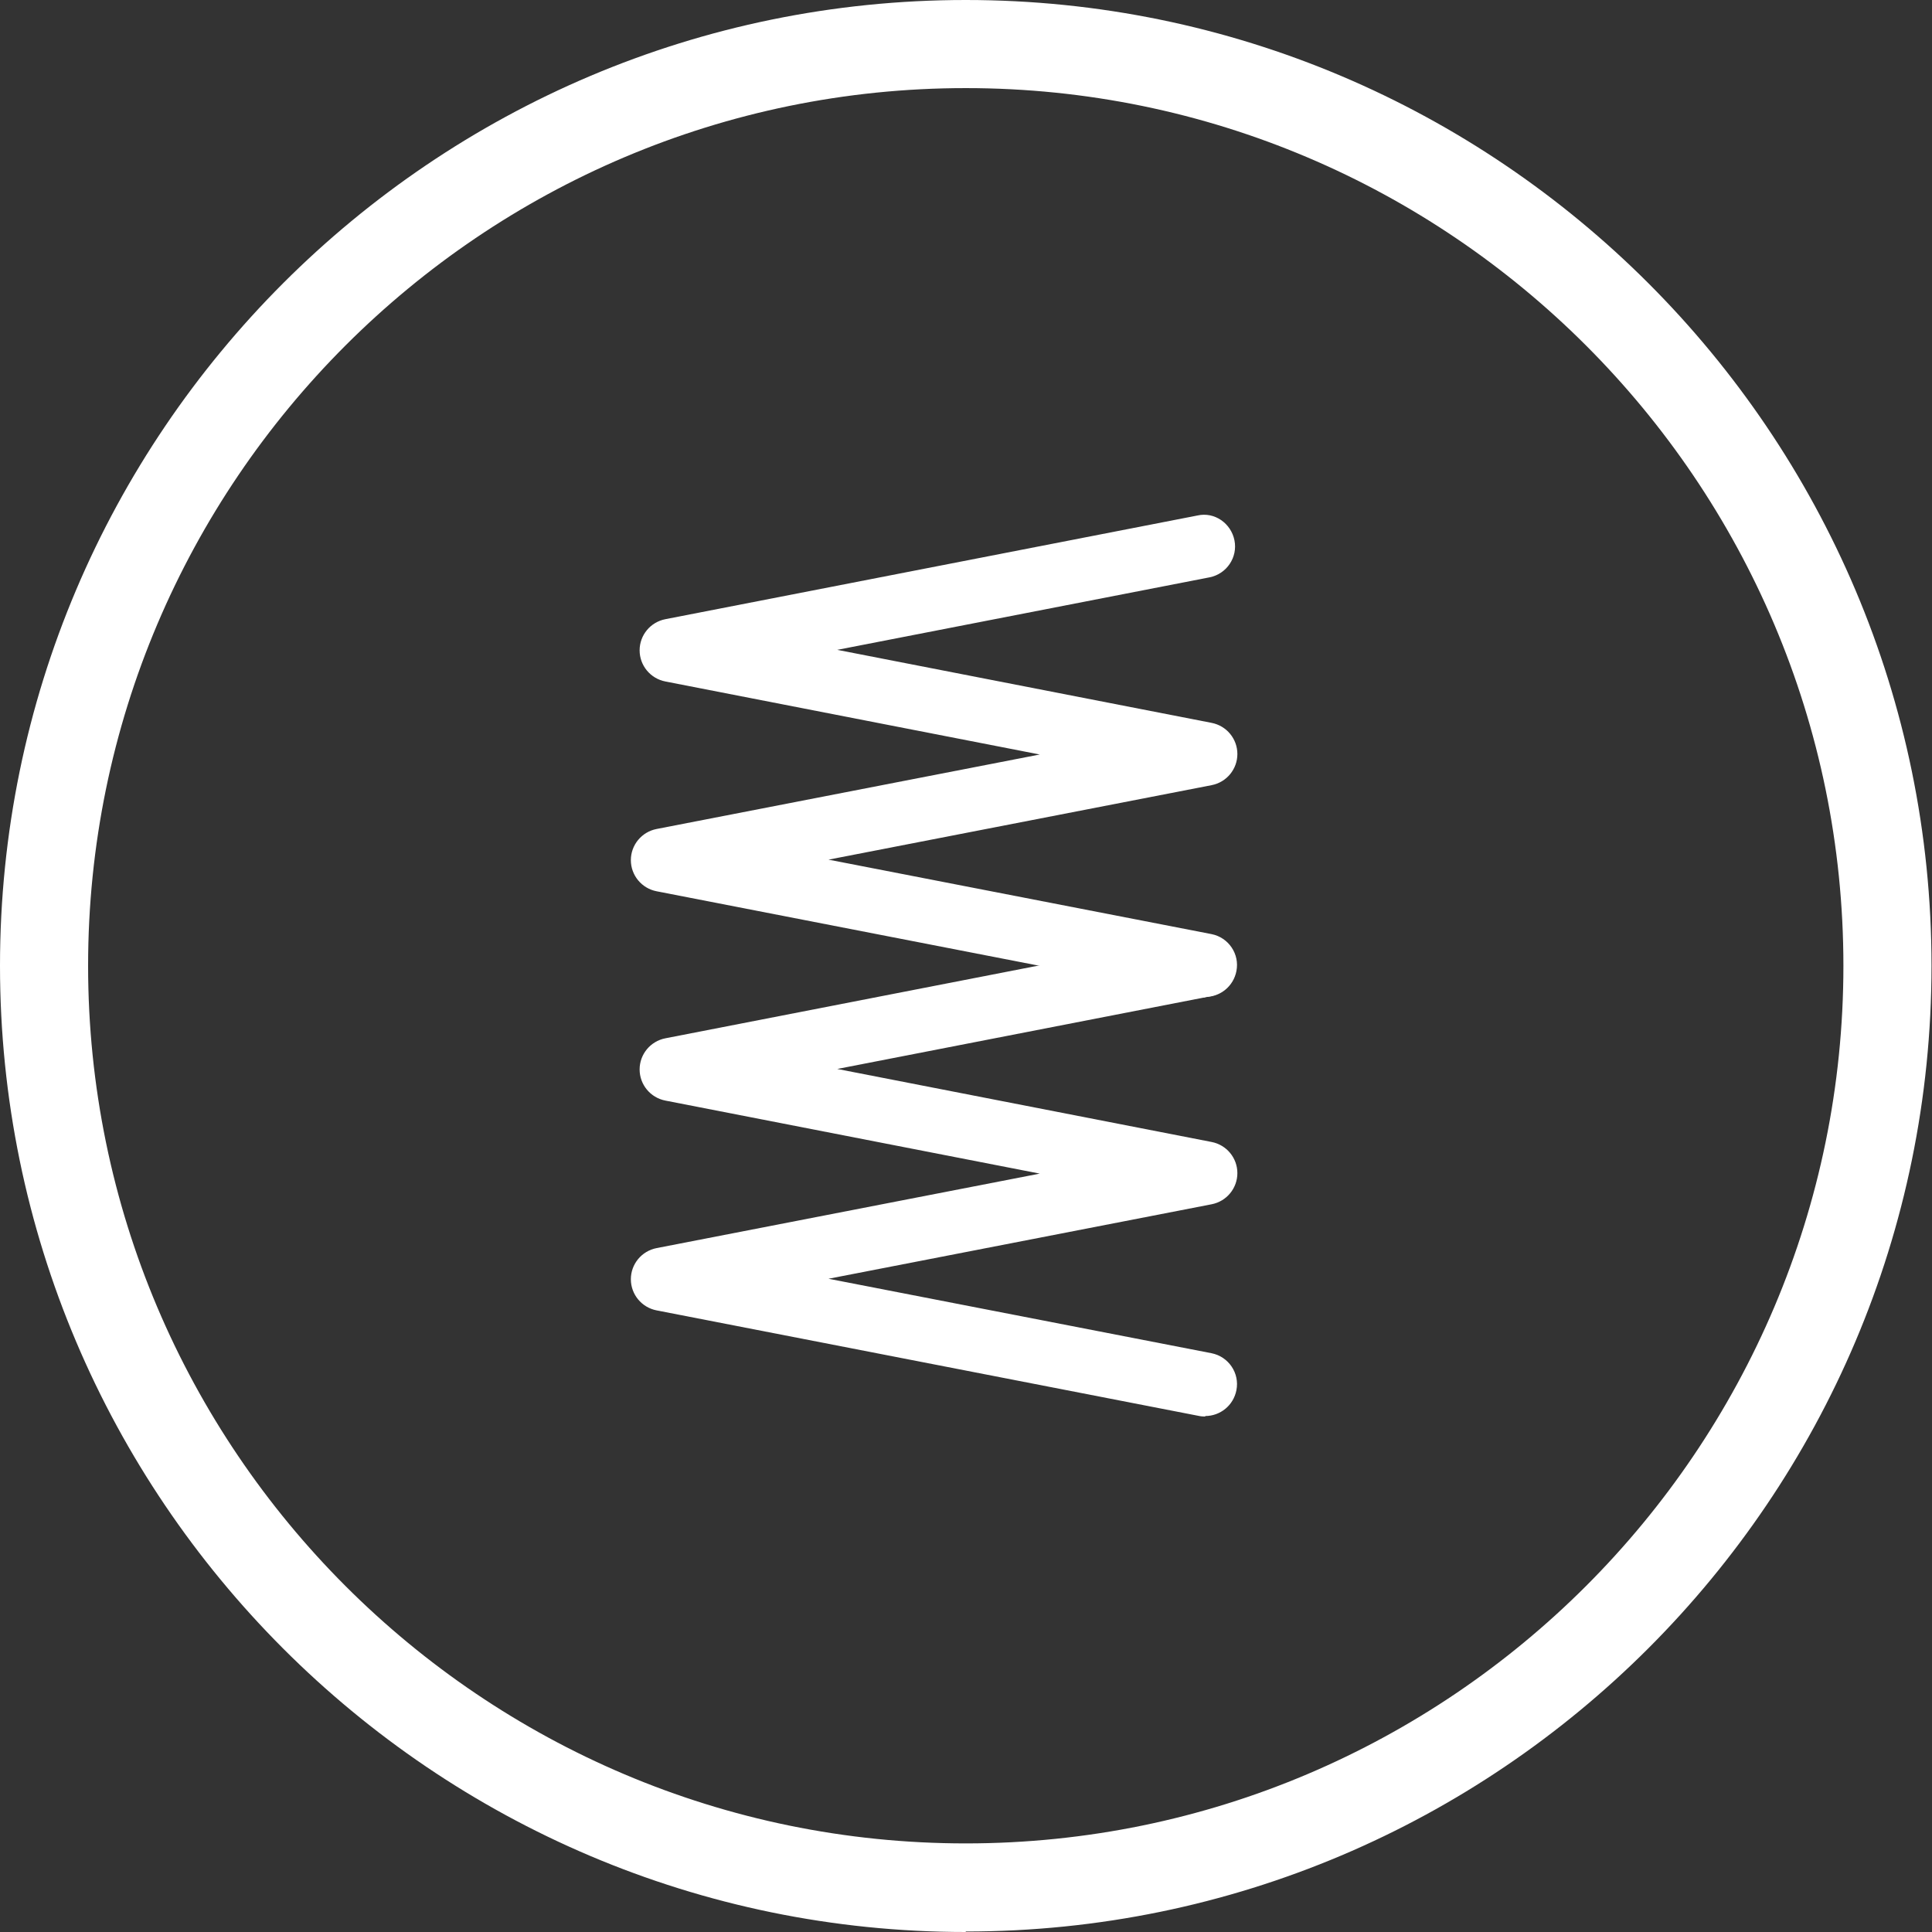
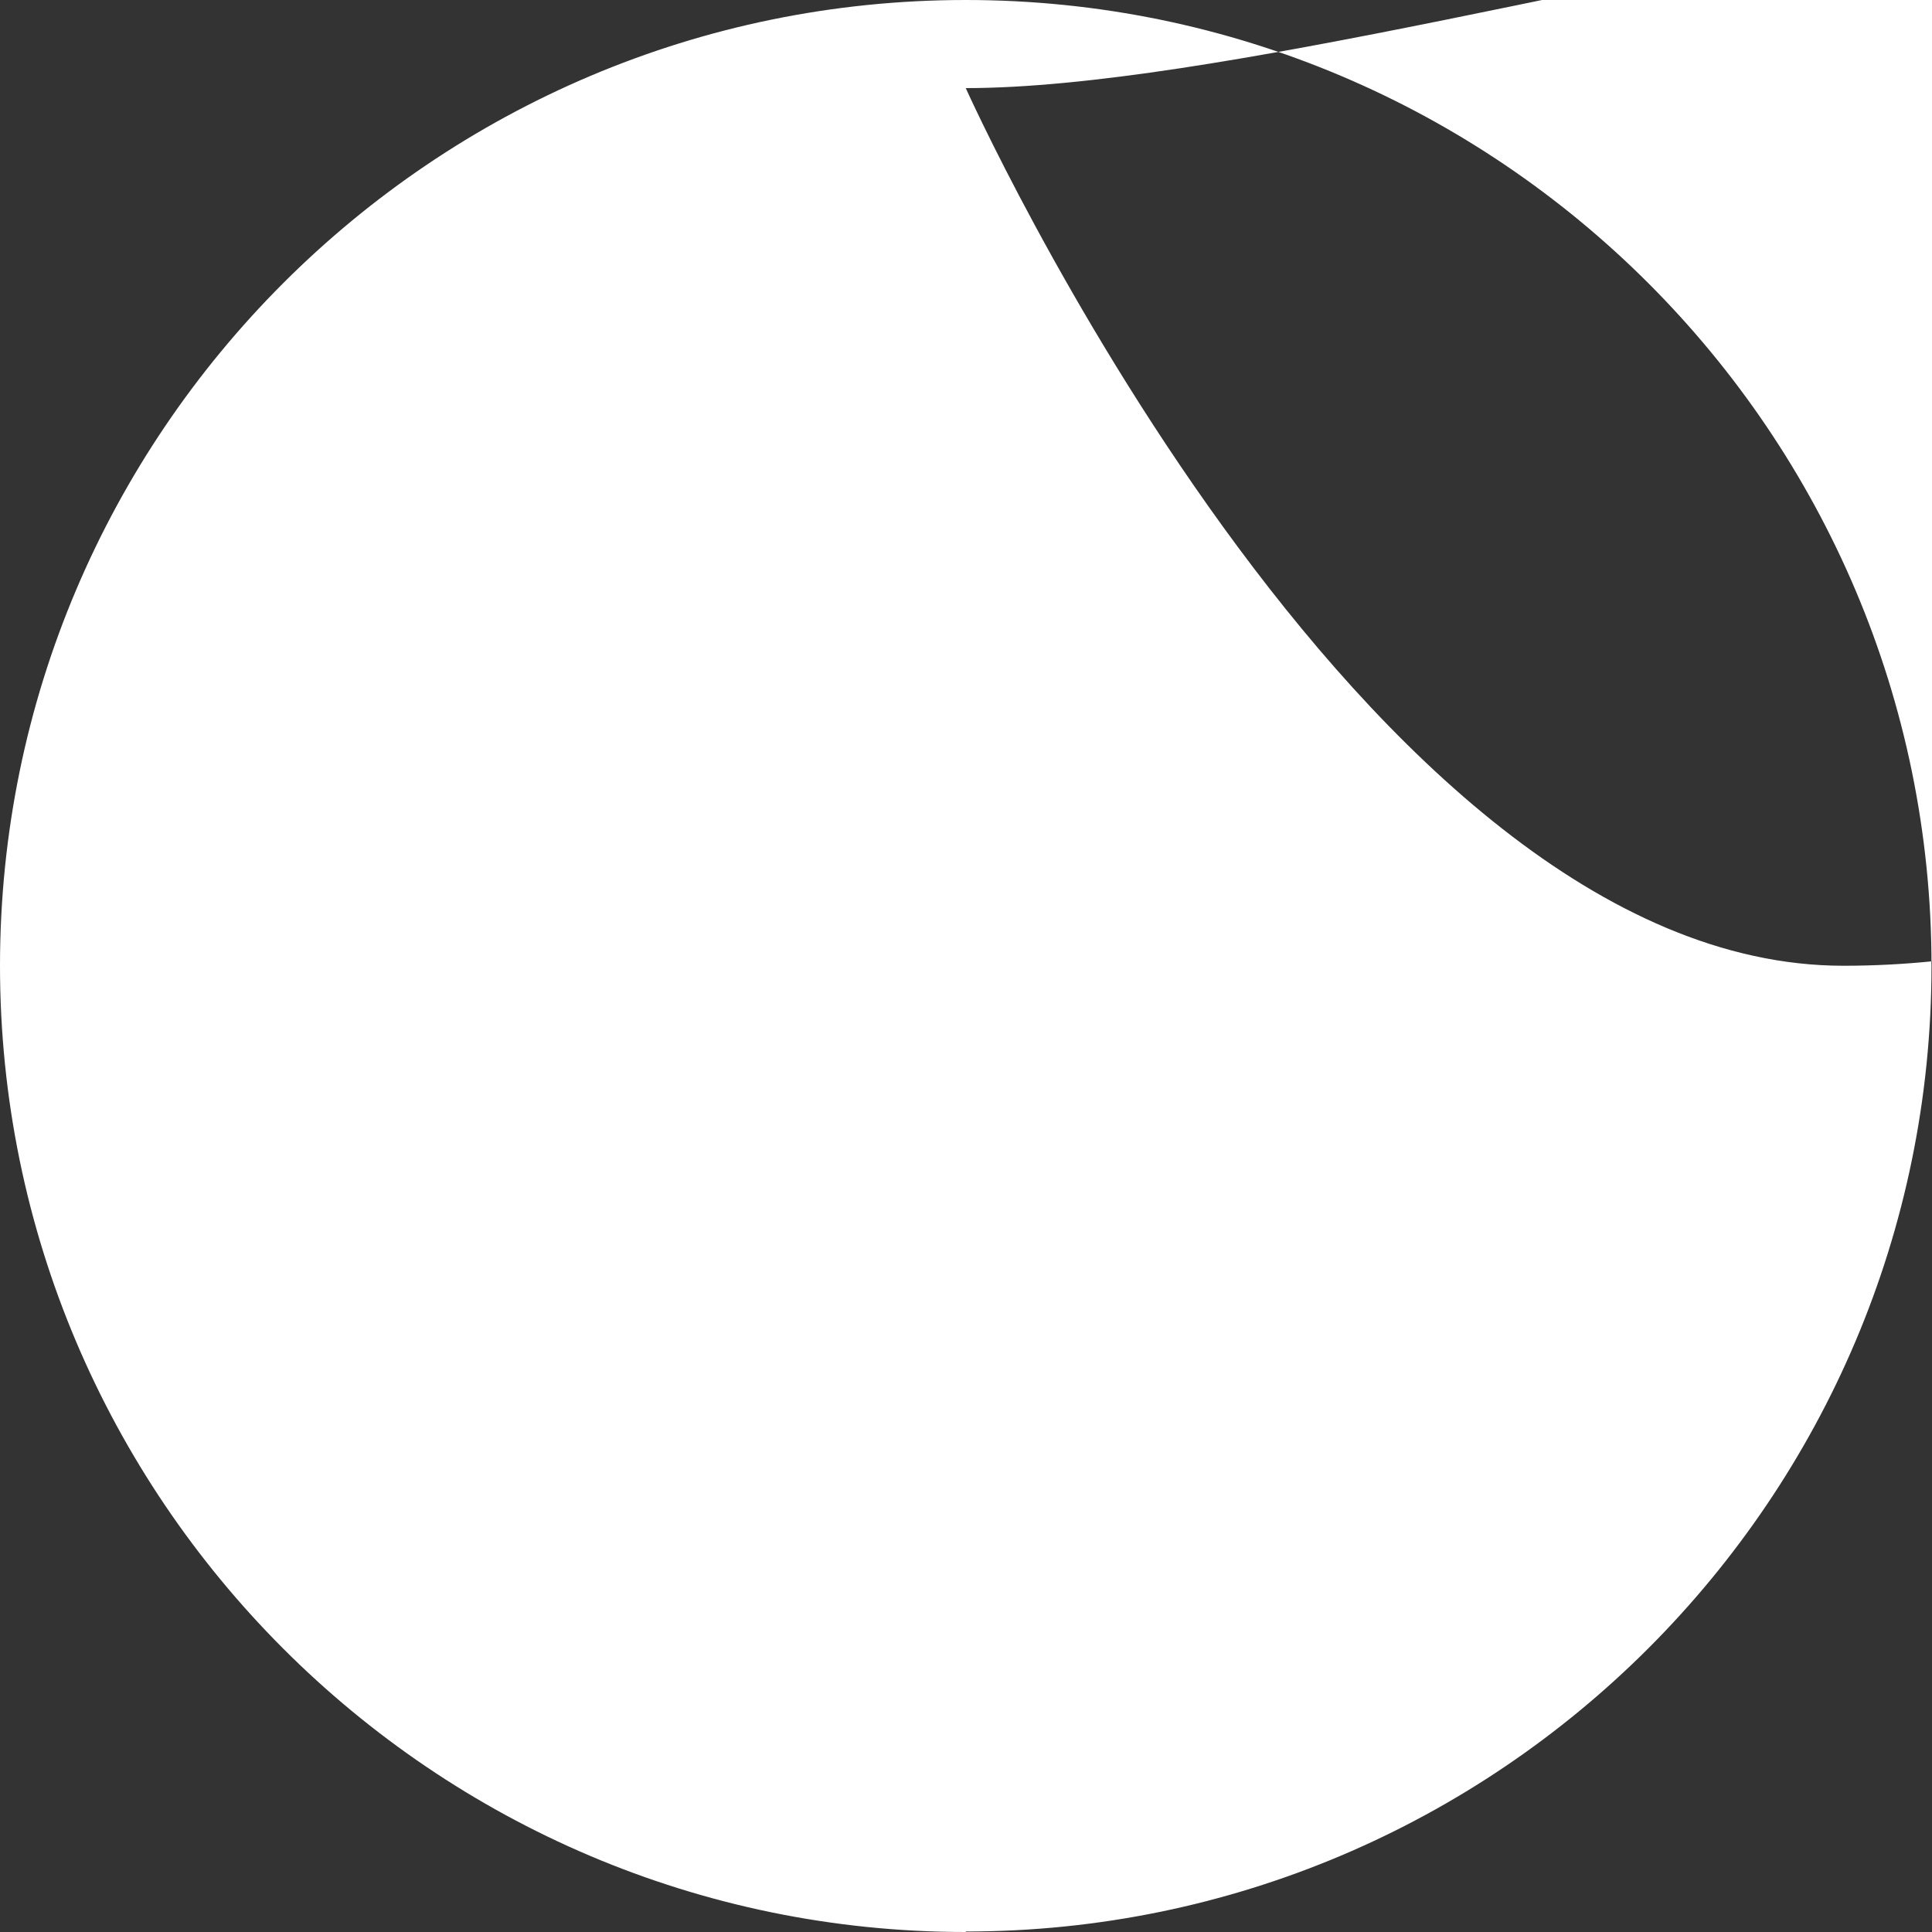
<svg xmlns="http://www.w3.org/2000/svg" id="Ebene_1" data-name="Ebene 1" viewBox="0 0 39.69 39.69">
  <rect x="0" y="0" width="39.69" height="39.69" fill="#333333" stroke="none" />
  <defs>
    <style>
      .cls-1 {
        fill: #fff;
      }
    </style>
  </defs>
-   <path class="cls-1" d="M19.84,39.69C8.9,39.69,0,30.78,0,19.84S8.9,0,19.84,0s19.84,8.9,19.84,19.84-8.9,19.84-19.84,19.84ZM19.84,1.81C9.9,1.81,1.81,9.9,1.81,19.84s8.09,18.03,18.03,18.03,18.03-8.09,18.03-18.03S29.78,1.81,19.84,1.81Z" />
+   <path class="cls-1" d="M19.84,39.69C8.9,39.69,0,30.78,0,19.84S8.9,0,19.84,0s19.84,8.9,19.84,19.84-8.9,19.84-19.84,19.84ZM19.84,1.81s8.09,18.03,18.03,18.03,18.03-8.09,18.03-18.03S29.78,1.81,19.84,1.81Z" />
  <g>
    <path class="cls-1" d="M24.76,29.1s-.08,0-.12-.01l-11.15-2.17c-.31-.06-.53-.33-.53-.64s.22-.58.53-.64l7.87-1.53-7.69-1.5c-.31-.06-.53-.33-.53-.64s.22-.58.53-.64l10.93-2.13c.35-.08.69.16.76.51.07.35-.16.69-.51.76l-7.65,1.49,7.69,1.5c.31.06.53.33.53.64s-.22.58-.53.64l-7.87,1.53,7.87,1.53c.35.07.58.41.51.76-.06.31-.33.53-.64.53Z" />
-     <path class="cls-1" d="M24.76,20.49s-.08,0-.12-.01l-11.15-2.17c-.31-.06-.53-.33-.53-.64s.22-.58.53-.64l7.87-1.53-7.69-1.5c-.31-.06-.53-.33-.53-.64s.22-.58.53-.64l10.93-2.13c.35-.08.69.16.76.51.07.35-.16.69-.51.76l-7.65,1.49,7.69,1.5c.31.06.53.33.53.64s-.22.58-.53.64l-7.87,1.53,7.87,1.53c.35.07.58.41.51.76-.06.31-.33.53-.64.53Z" />
  </g>
</svg>